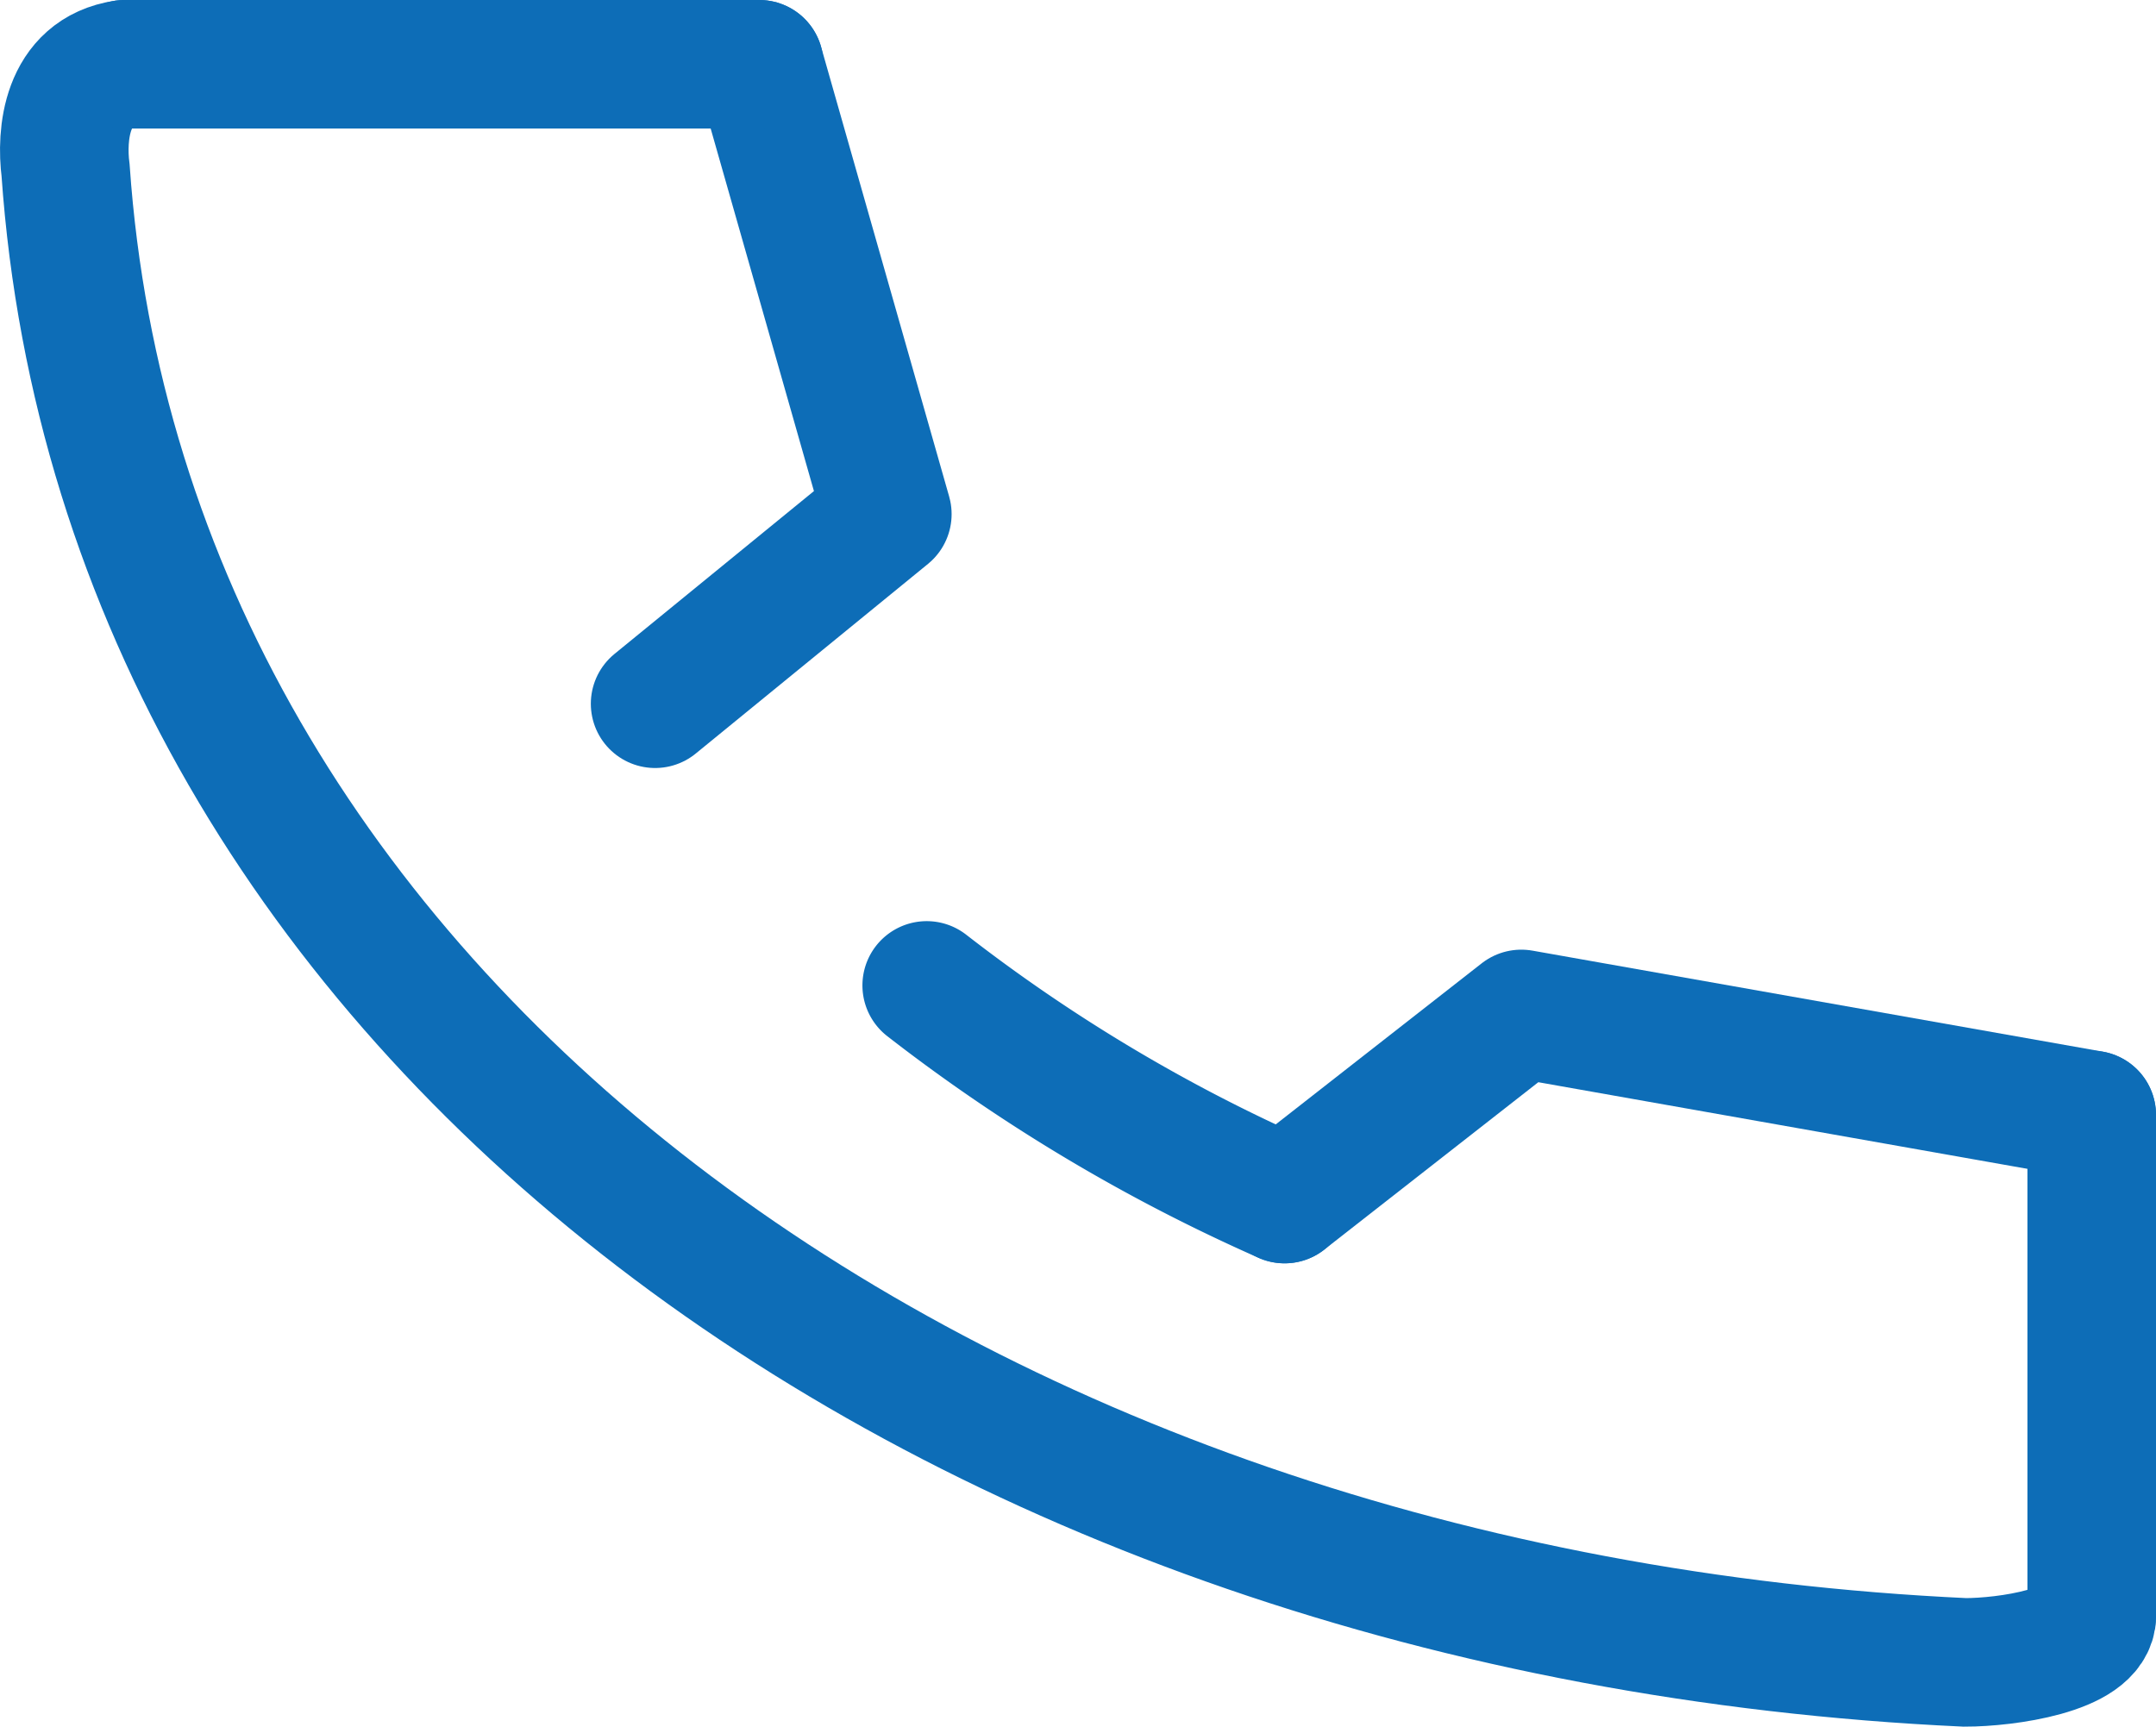
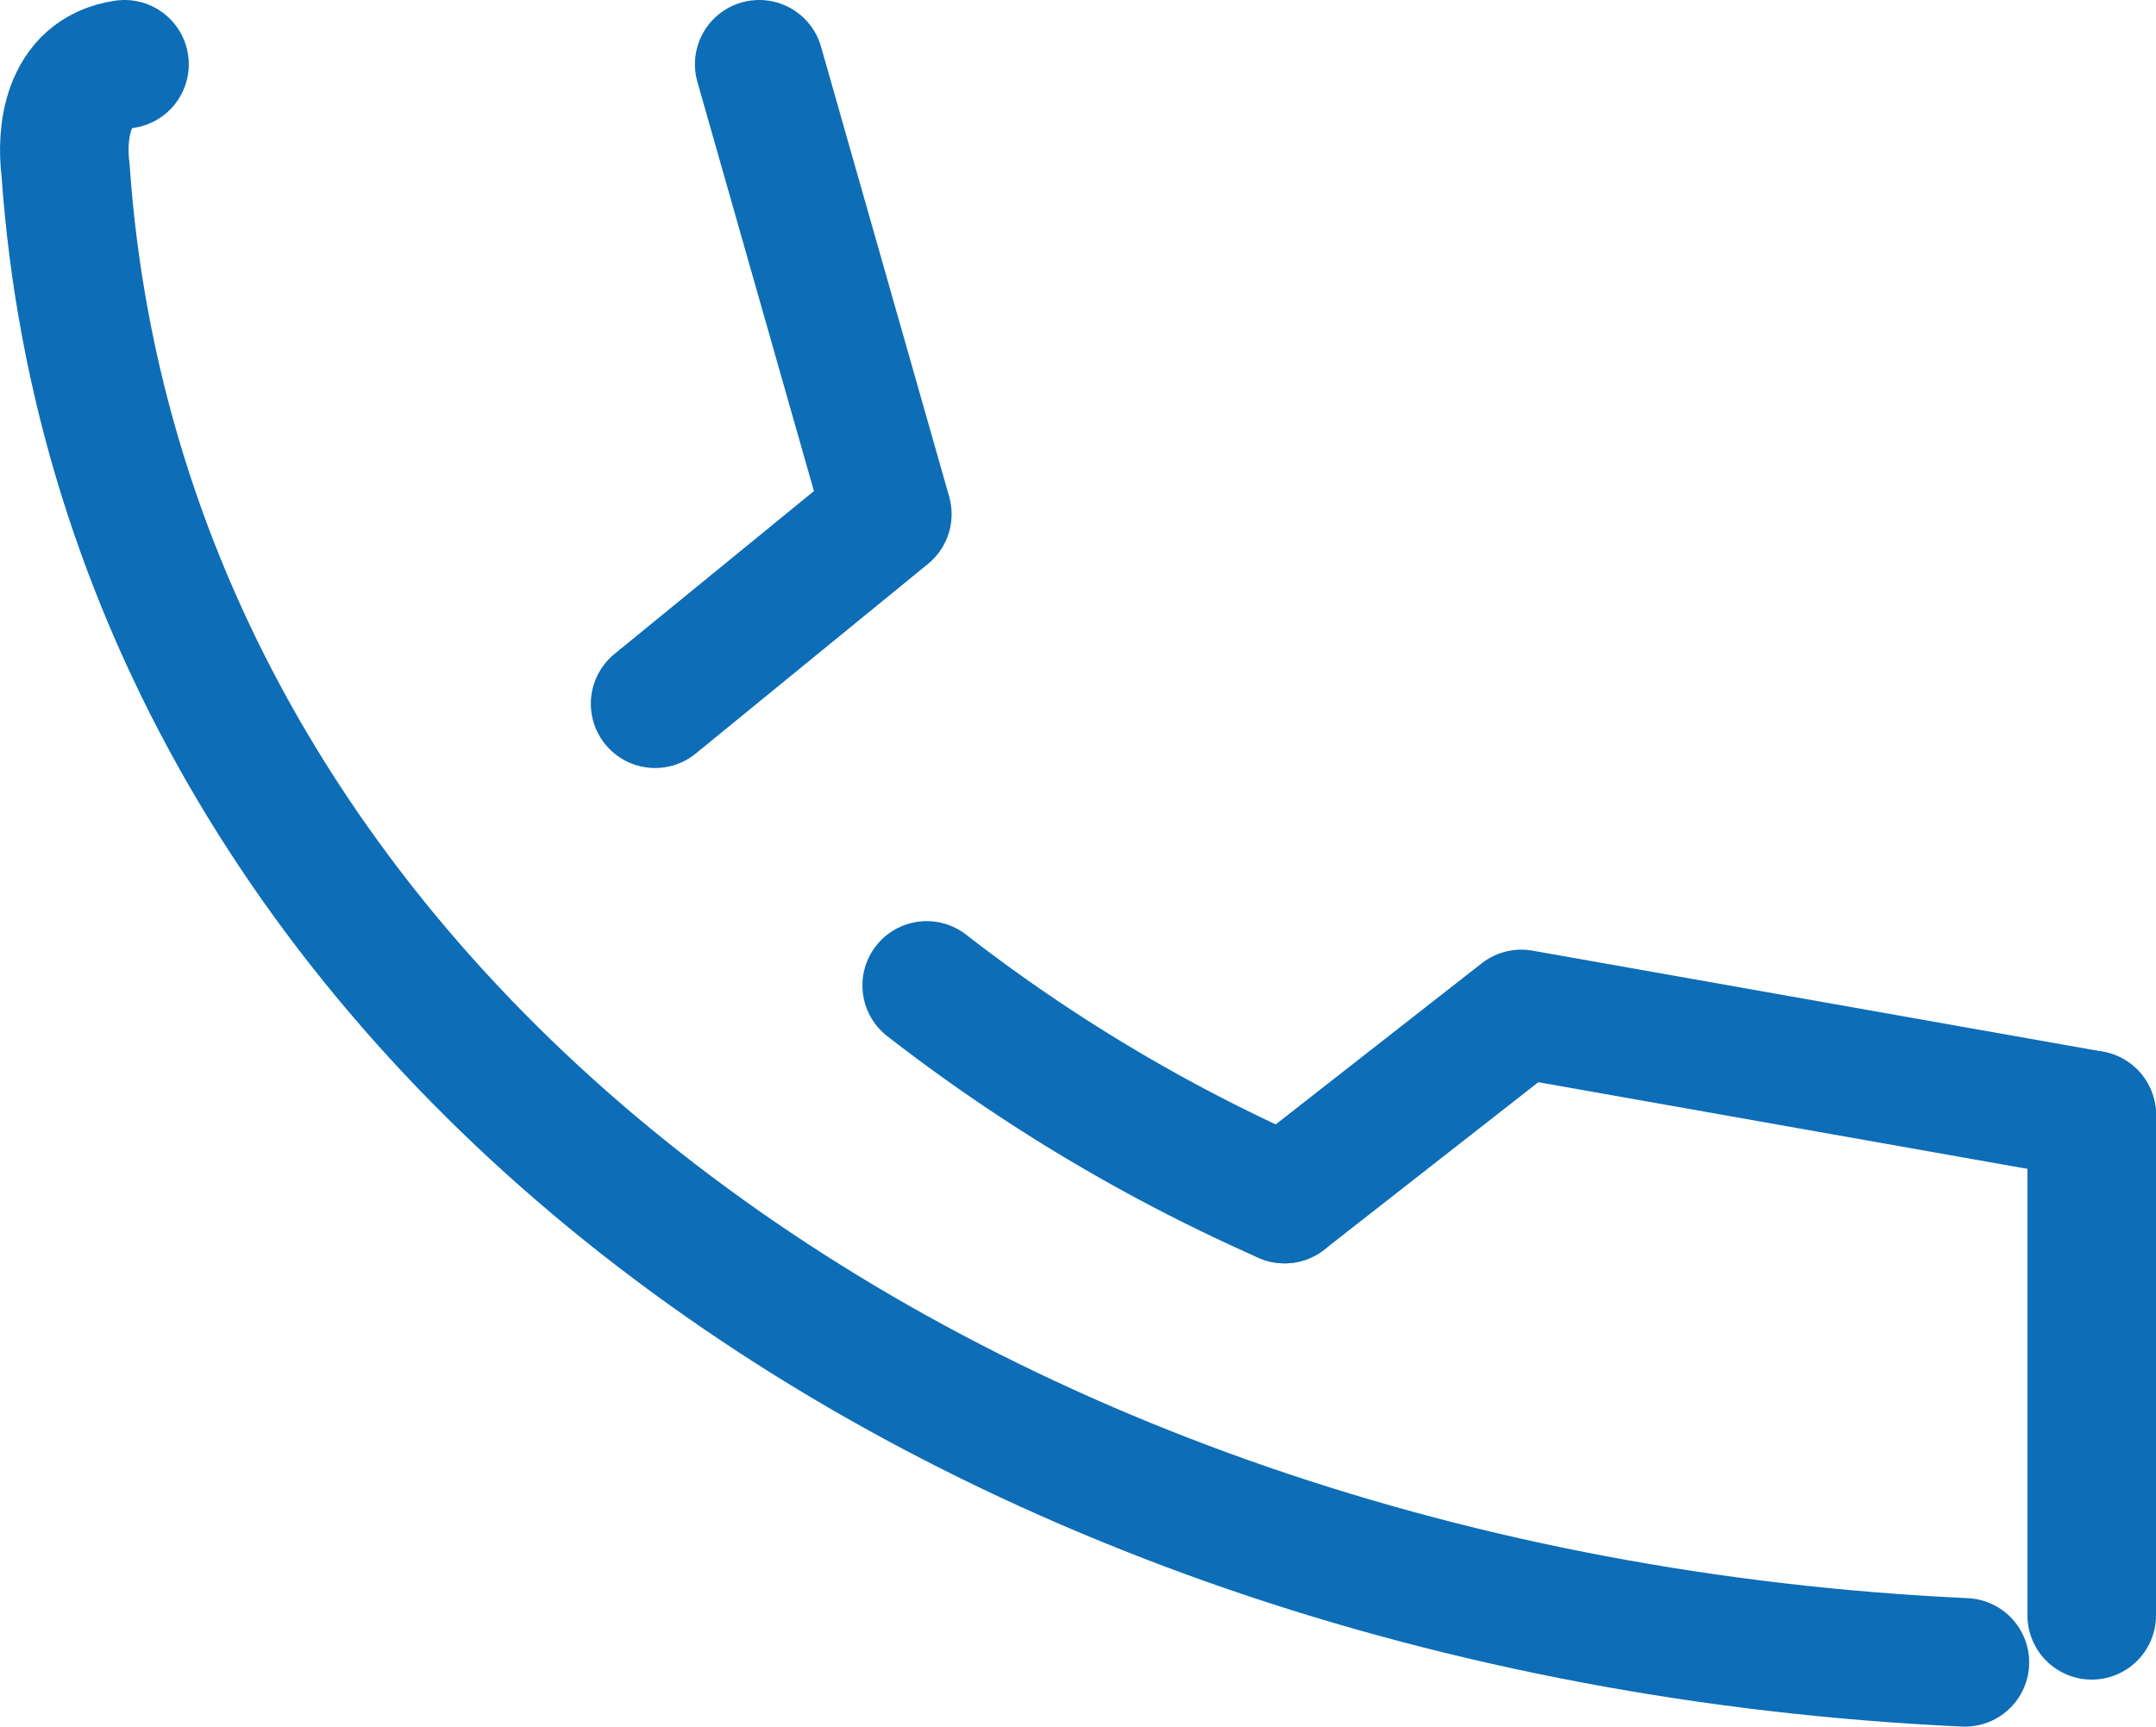
<svg xmlns="http://www.w3.org/2000/svg" version="1.1" id="レイヤー_1" x="0" y="0" width="14.892" height="11.929" viewBox="0 0 14.892 11.929" xml:space="preserve">
  <style>.st0,.st1{fill:none;stroke:#0d6db7;stroke-width:.888;stroke-linecap:round}.st0{stroke-miterlimit:10}.st1{stroke-linejoin:round}</style>
-   <path class="st0" d="M.86.444C.453.503.422.935.453 1.177.86 7.012 6.559 11.16 13.572 11.485c.285 0 .877-.083.877-.325" />
+   <path class="st0" d="M.86.444C.453.503.422.935.453 1.177.86 7.012 6.559 11.16 13.572 11.485" />
  <path class="st0" d="M6.401 6.808a11.8 11.8 0 002.472 1.476" />
  <path class="st1" d="M14.448 7.703l-3.94-.698-1.635 1.279" />
  <path class="st1" d="M5.244.444l.885 3.108-1.604 1.31" />
-   <path class="st0" d="M.86.444h4.384" />
  <path class="st0" d="M14.448 7.703v3.457" />
</svg>